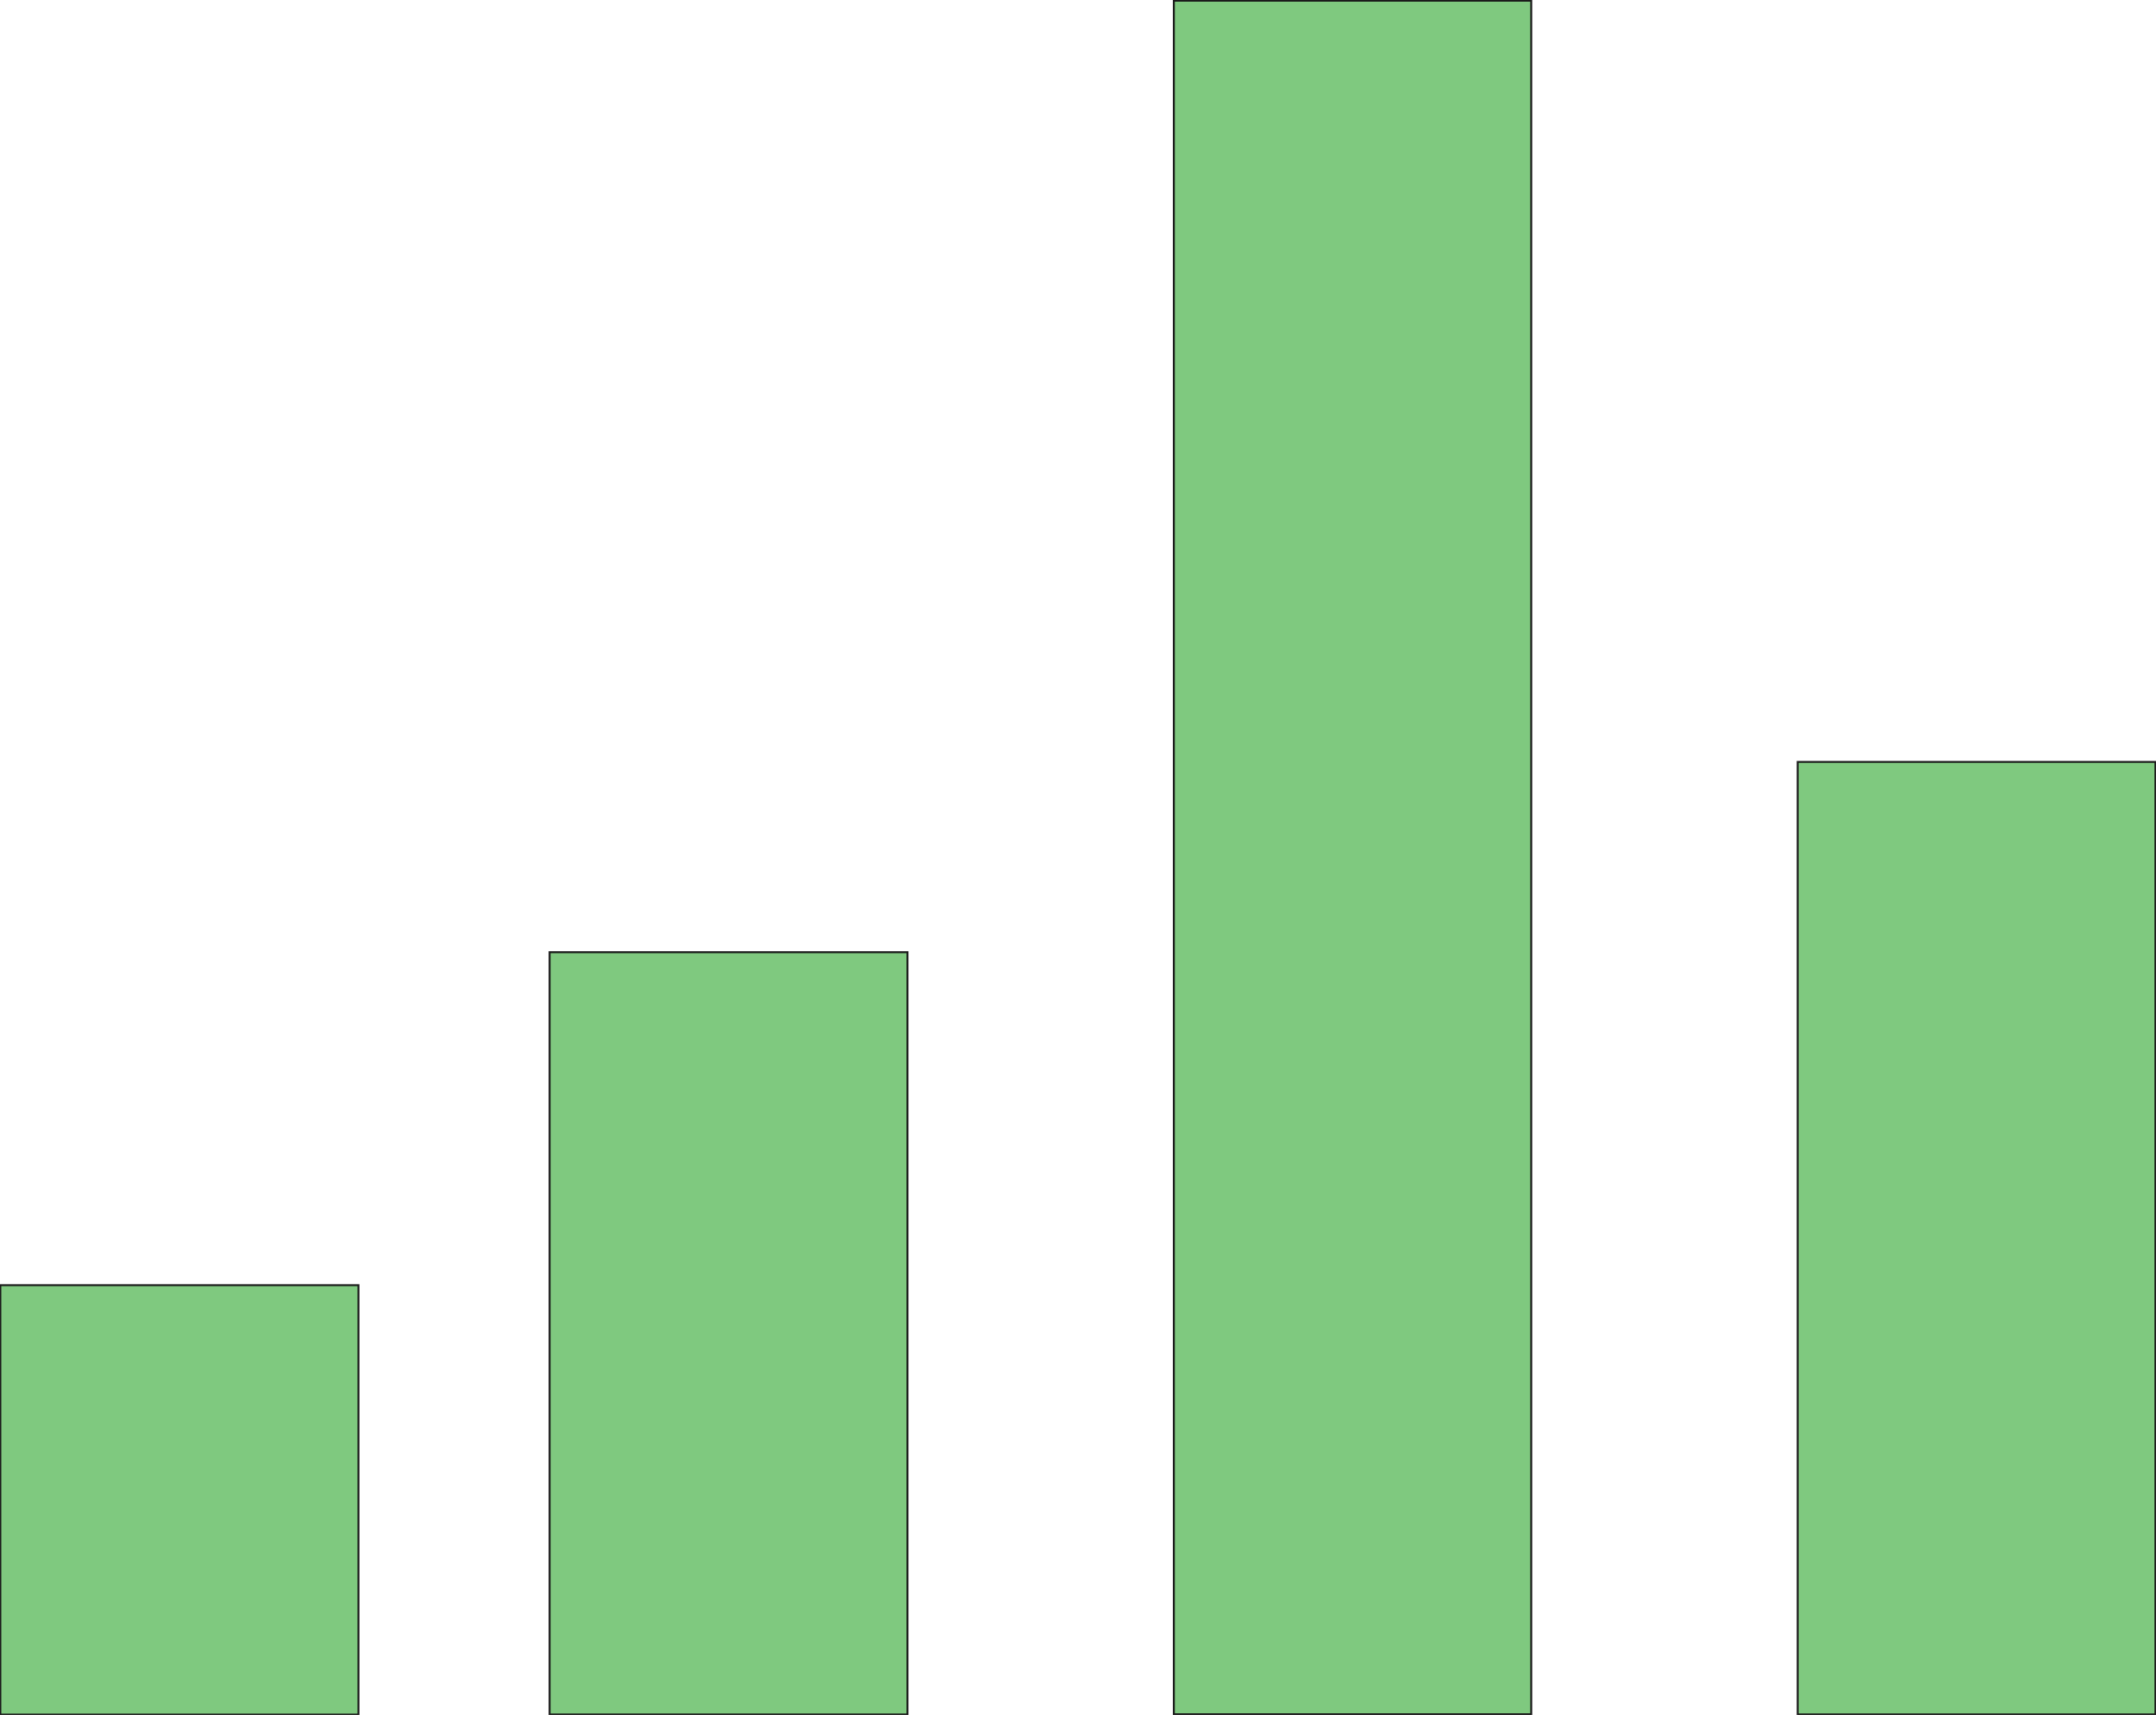
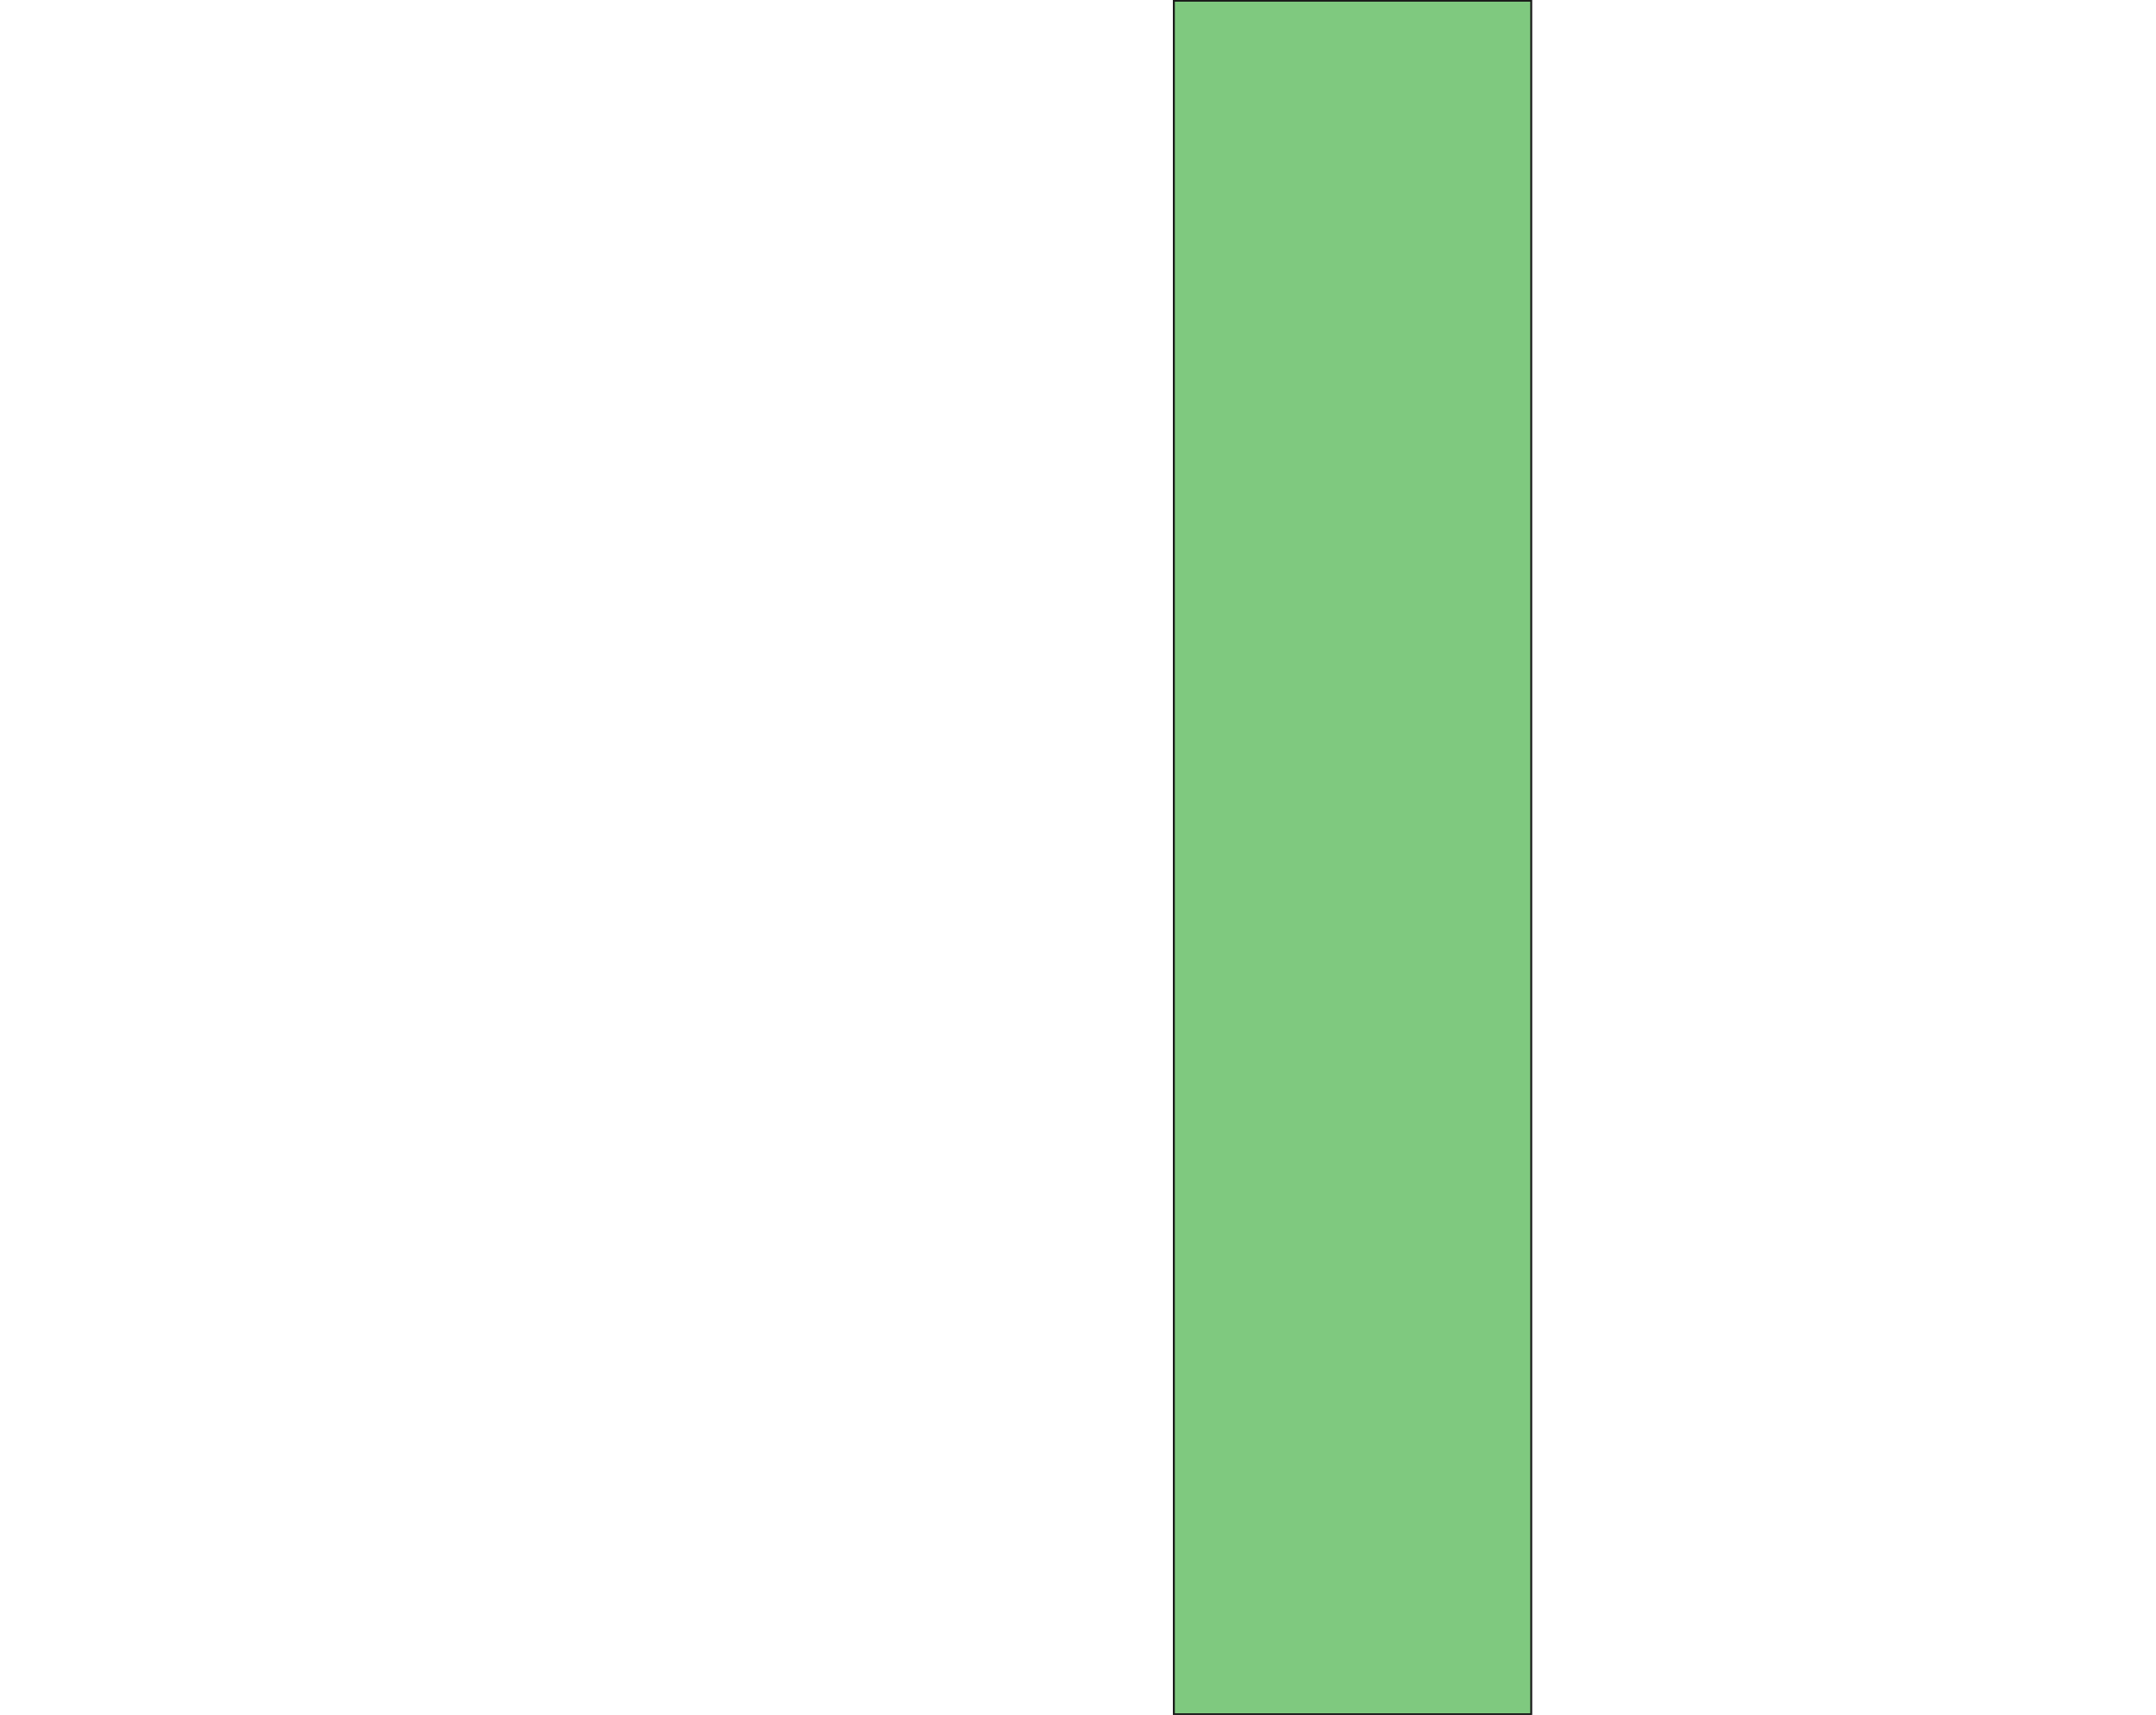
<svg xmlns="http://www.w3.org/2000/svg" xmlns:ns1="http://www.inkscape.org/namespaces/inkscape" xmlns:ns2="http://sodipodi.sourceforge.net/DTD/sodipodi-0.dtd" ns1:version="1.0alpha2 (883c7bc, 2019-06-02)" ns2:docname="unidimensionality.svg" id="svg57" version="1.1" width="575.842" viewBox="0 0 575.838 458.13" height="458.13">
  <defs id="defs61" />
  <ns2:namedview ns1:document-rotation="0" ns1:current-layer="svg57" ns1:window-maximized="0" ns1:window-y="23" ns1:window-x="0" ns1:cy="354.28571" ns1:cx="357.14286" ns1:zoom="0.35" fit-margin-bottom="0" fit-margin-right="0" fit-margin-left="0" fit-margin-top="0" showgrid="false" id="namedview59" ns1:window-height="792" ns1:window-width="1251" ns1:pageshadow="2" ns1:pageopacity="0" guidetolerance="10" gridtolerance="10" objecttolerance="10" borderopacity="1" bordercolor="#666666" pagecolor="#ffffff" />
-   <rect transform="rotate(-90)" y="0.089" x="-458.033" height="95.648" width="114.716" id="rect65" style="opacity:1;fill:#7fc97f;fill-opacity:1;stroke:#1a1a1a;stroke-width:0.518;stroke-miterlimit:4;stroke-dasharray:none;stroke-dashoffset:0;stroke-opacity:1;font-variation-settings:normal;vector-effect:none;stroke-linecap:butt;stroke-linejoin:miter;stop-color:#000000;stop-opacity:1" />
-   <rect transform="rotate(-90)" style="opacity:1;fill:#7fc97f;fill-opacity:1;stroke:#1a1a1a;stroke-width:0.518;stroke-miterlimit:4;stroke-dasharray:none;stroke-dashoffset:0;stroke-opacity:1;font-variation-settings:normal;vector-effect:none;stroke-linecap:butt;stroke-linejoin:miter;stop-color:#000000;stop-opacity:1" id="rect67" width="203.635" height="95.584" x="-458.001" y="146.788" />
  <rect transform="rotate(-90)" y="313.519" x="-457.937" height="95.455" width="457.743" id="rect69" style="opacity:1;fill:#7fc97f;fill-opacity:1;stroke:#1a1a1a;stroke-width:0.518;stroke-miterlimit:4;stroke-dasharray:none;stroke-dashoffset:0;stroke-opacity:1;font-variation-settings:normal;vector-effect:none;stroke-linecap:butt;stroke-linejoin:miter;stop-color:#000000;stop-opacity:1" />
-   <rect transform="rotate(-90)" style="opacity:1;fill:#7fc97f;fill-opacity:1;stroke:#1a1a1a;stroke-width:0.518;stroke-miterlimit:4;stroke-dasharray:none;stroke-dashoffset:0;stroke-opacity:1;font-variation-settings:normal;vector-effect:none;stroke-linecap:butt;stroke-linejoin:miter;stop-color:#000000;stop-opacity:1" id="rect71" width="254.452" height="95.553" x="-457.986" y="480.137" />
-   <path ns1:connector-curvature="0" d="" style="opacity:1;fill:#ff0000;fill-opacity:1;stroke:#1a1a1a;stroke-width:0.518;stroke-miterlimit:4;stroke-dasharray:none;stroke-dashoffset:0;stroke-opacity:1" id="path12" r="199.741" cy="296.031" cx="250.592" />
</svg>